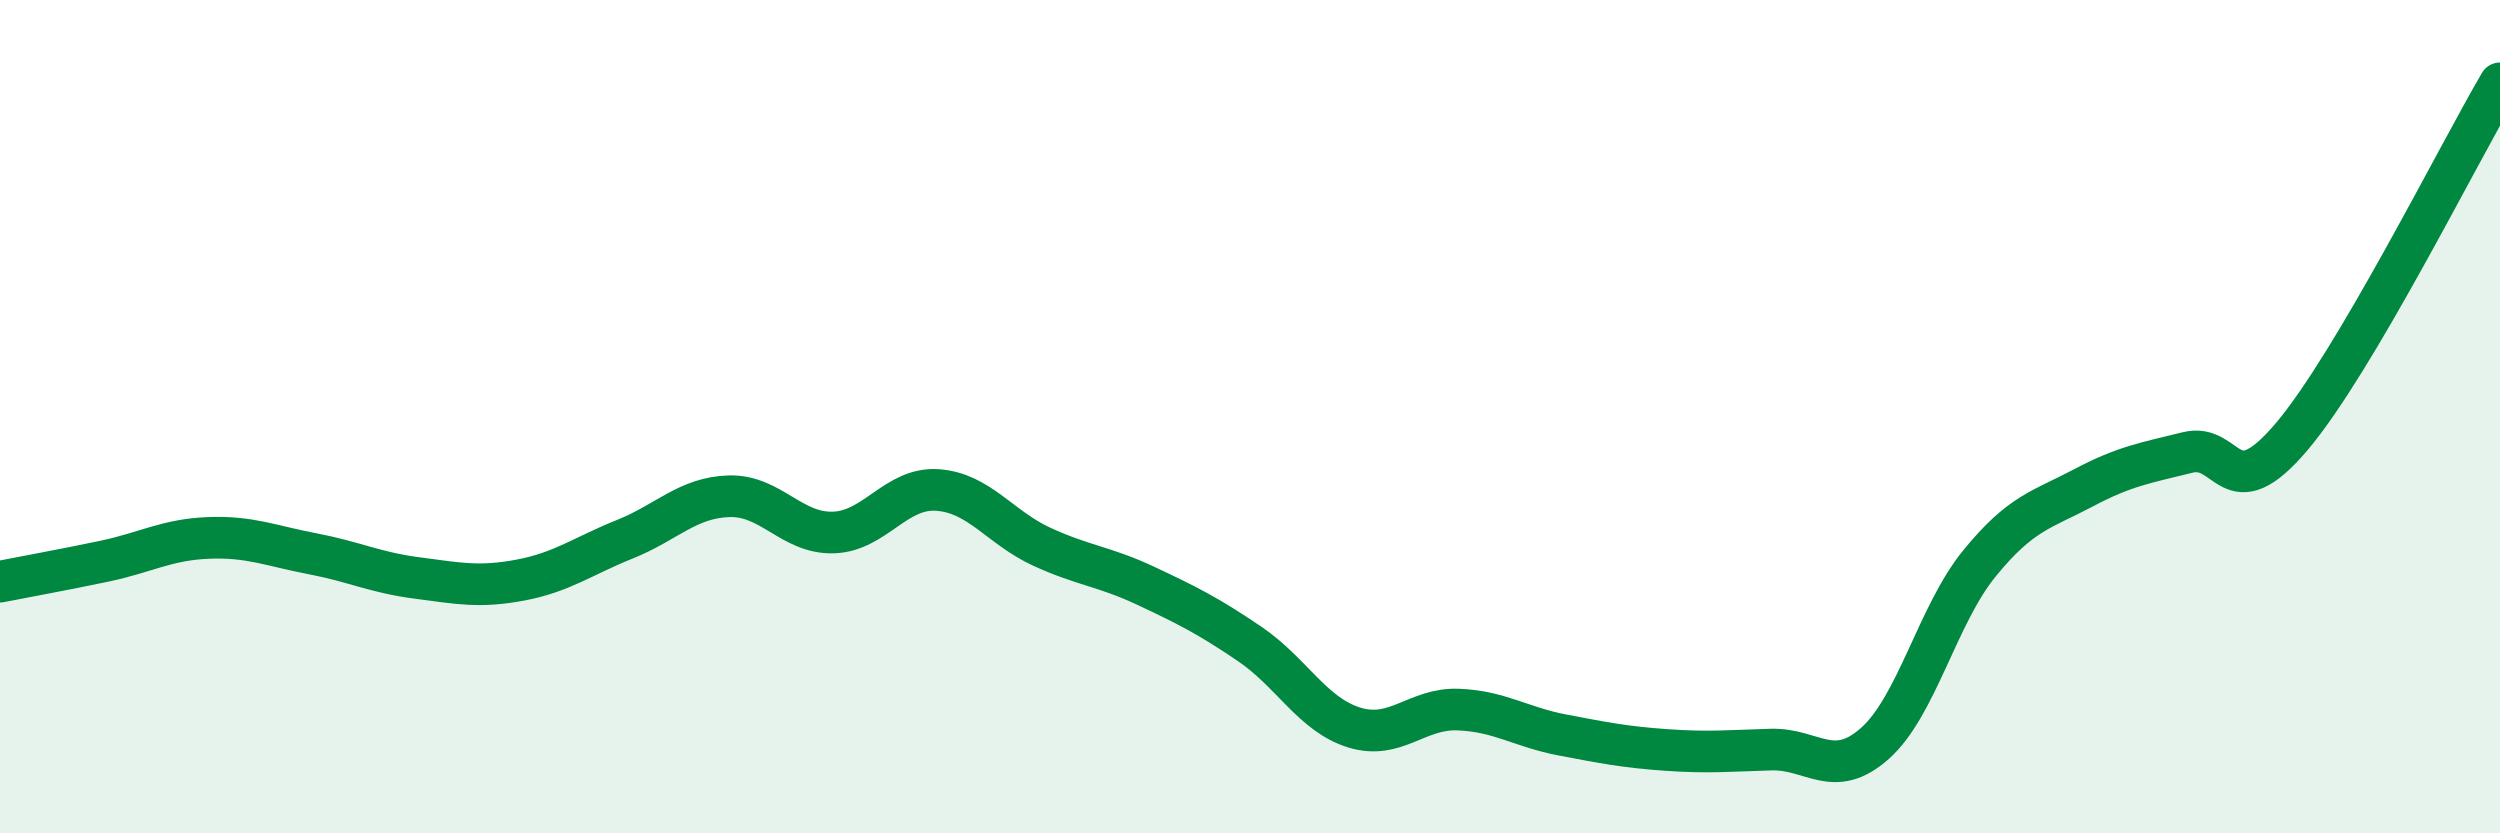
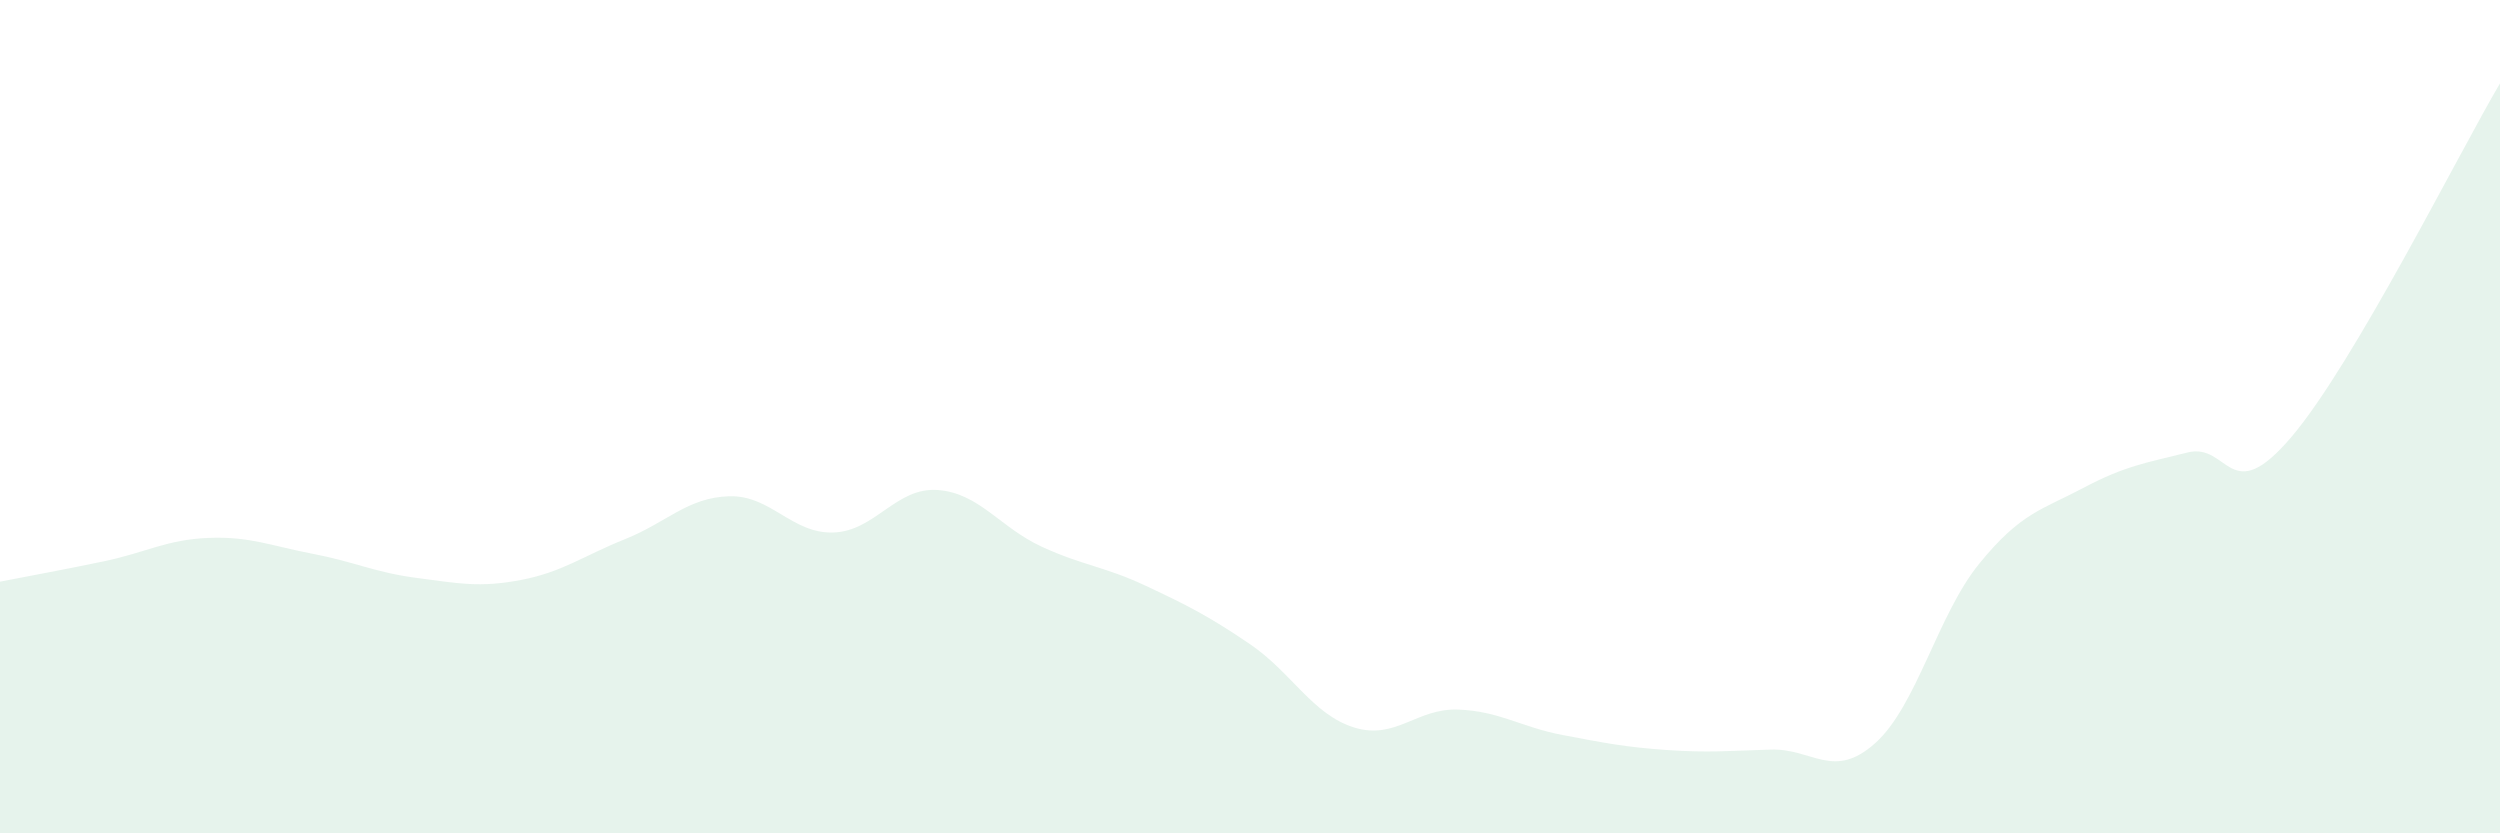
<svg xmlns="http://www.w3.org/2000/svg" width="60" height="20" viewBox="0 0 60 20">
  <path d="M 0,13.96 C 0.5,13.86 1.5,13.68 2.5,13.47 C 3.5,13.26 4,12.95 5,12.91 C 6,12.87 6.5,13.1 7.5,13.29 C 8.5,13.48 9,13.74 10,13.87 C 11,14 11.5,14.11 12.5,13.92 C 13.5,13.73 14,13.34 15,12.94 C 16,12.54 16.5,11.94 17.5,11.91 C 18.5,11.88 19,12.81 20,12.78 C 21,12.75 21.5,11.69 22.5,11.76 C 23.5,11.83 24,12.66 25,13.12 C 26,13.58 26.5,13.59 27.5,14.06 C 28.5,14.53 29,14.78 30,15.46 C 31,16.14 31.5,17.15 32.5,17.46 C 33.5,17.77 34,16.99 35,17.03 C 36,17.07 36.5,17.45 37.5,17.64 C 38.5,17.83 39,17.93 40,18 C 41,18.07 41.5,18.02 42.5,17.99 C 43.5,17.96 44,18.73 45,17.84 C 46,16.95 46.5,14.76 47.5,13.53 C 48.5,12.3 49,12.24 50,11.71 C 51,11.18 51.5,11.11 52.5,10.86 C 53.5,10.61 53.5,12.25 55,10.48 C 56.5,8.71 59,3.7 60,2L60 20L0 20Z" fill="#008740" opacity="0.1" stroke-linecap="round" stroke-linejoin="round" />
-   <path d="M 0,13.96 C 0.5,13.86 1.5,13.68 2.5,13.47 C 3.5,13.26 4,12.95 5,12.91 C 6,12.87 6.5,13.1 7.5,13.29 C 8.5,13.48 9,13.74 10,13.87 C 11,14 11.5,14.11 12.5,13.92 C 13.5,13.73 14,13.34 15,12.94 C 16,12.54 16.5,11.94 17.5,11.91 C 18.5,11.88 19,12.81 20,12.78 C 21,12.75 21.5,11.69 22.5,11.76 C 23.5,11.83 24,12.66 25,13.12 C 26,13.58 26.5,13.59 27.5,14.06 C 28.5,14.53 29,14.78 30,15.46 C 31,16.14 31.5,17.15 32.5,17.46 C 33.5,17.77 34,16.99 35,17.03 C 36,17.07 36.5,17.45 37.5,17.64 C 38.5,17.83 39,17.93 40,18 C 41,18.07 41.5,18.02 42.5,17.99 C 43.5,17.96 44,18.73 45,17.84 C 46,16.95 46.5,14.76 47.5,13.53 C 48.5,12.3 49,12.24 50,11.71 C 51,11.18 51.5,11.11 52.5,10.86 C 53.5,10.61 53.5,12.25 55,10.48 C 56.5,8.71 59,3.7 60,2" stroke="#008740" stroke-width="1" fill="none" stroke-linecap="round" stroke-linejoin="round" />
</svg>